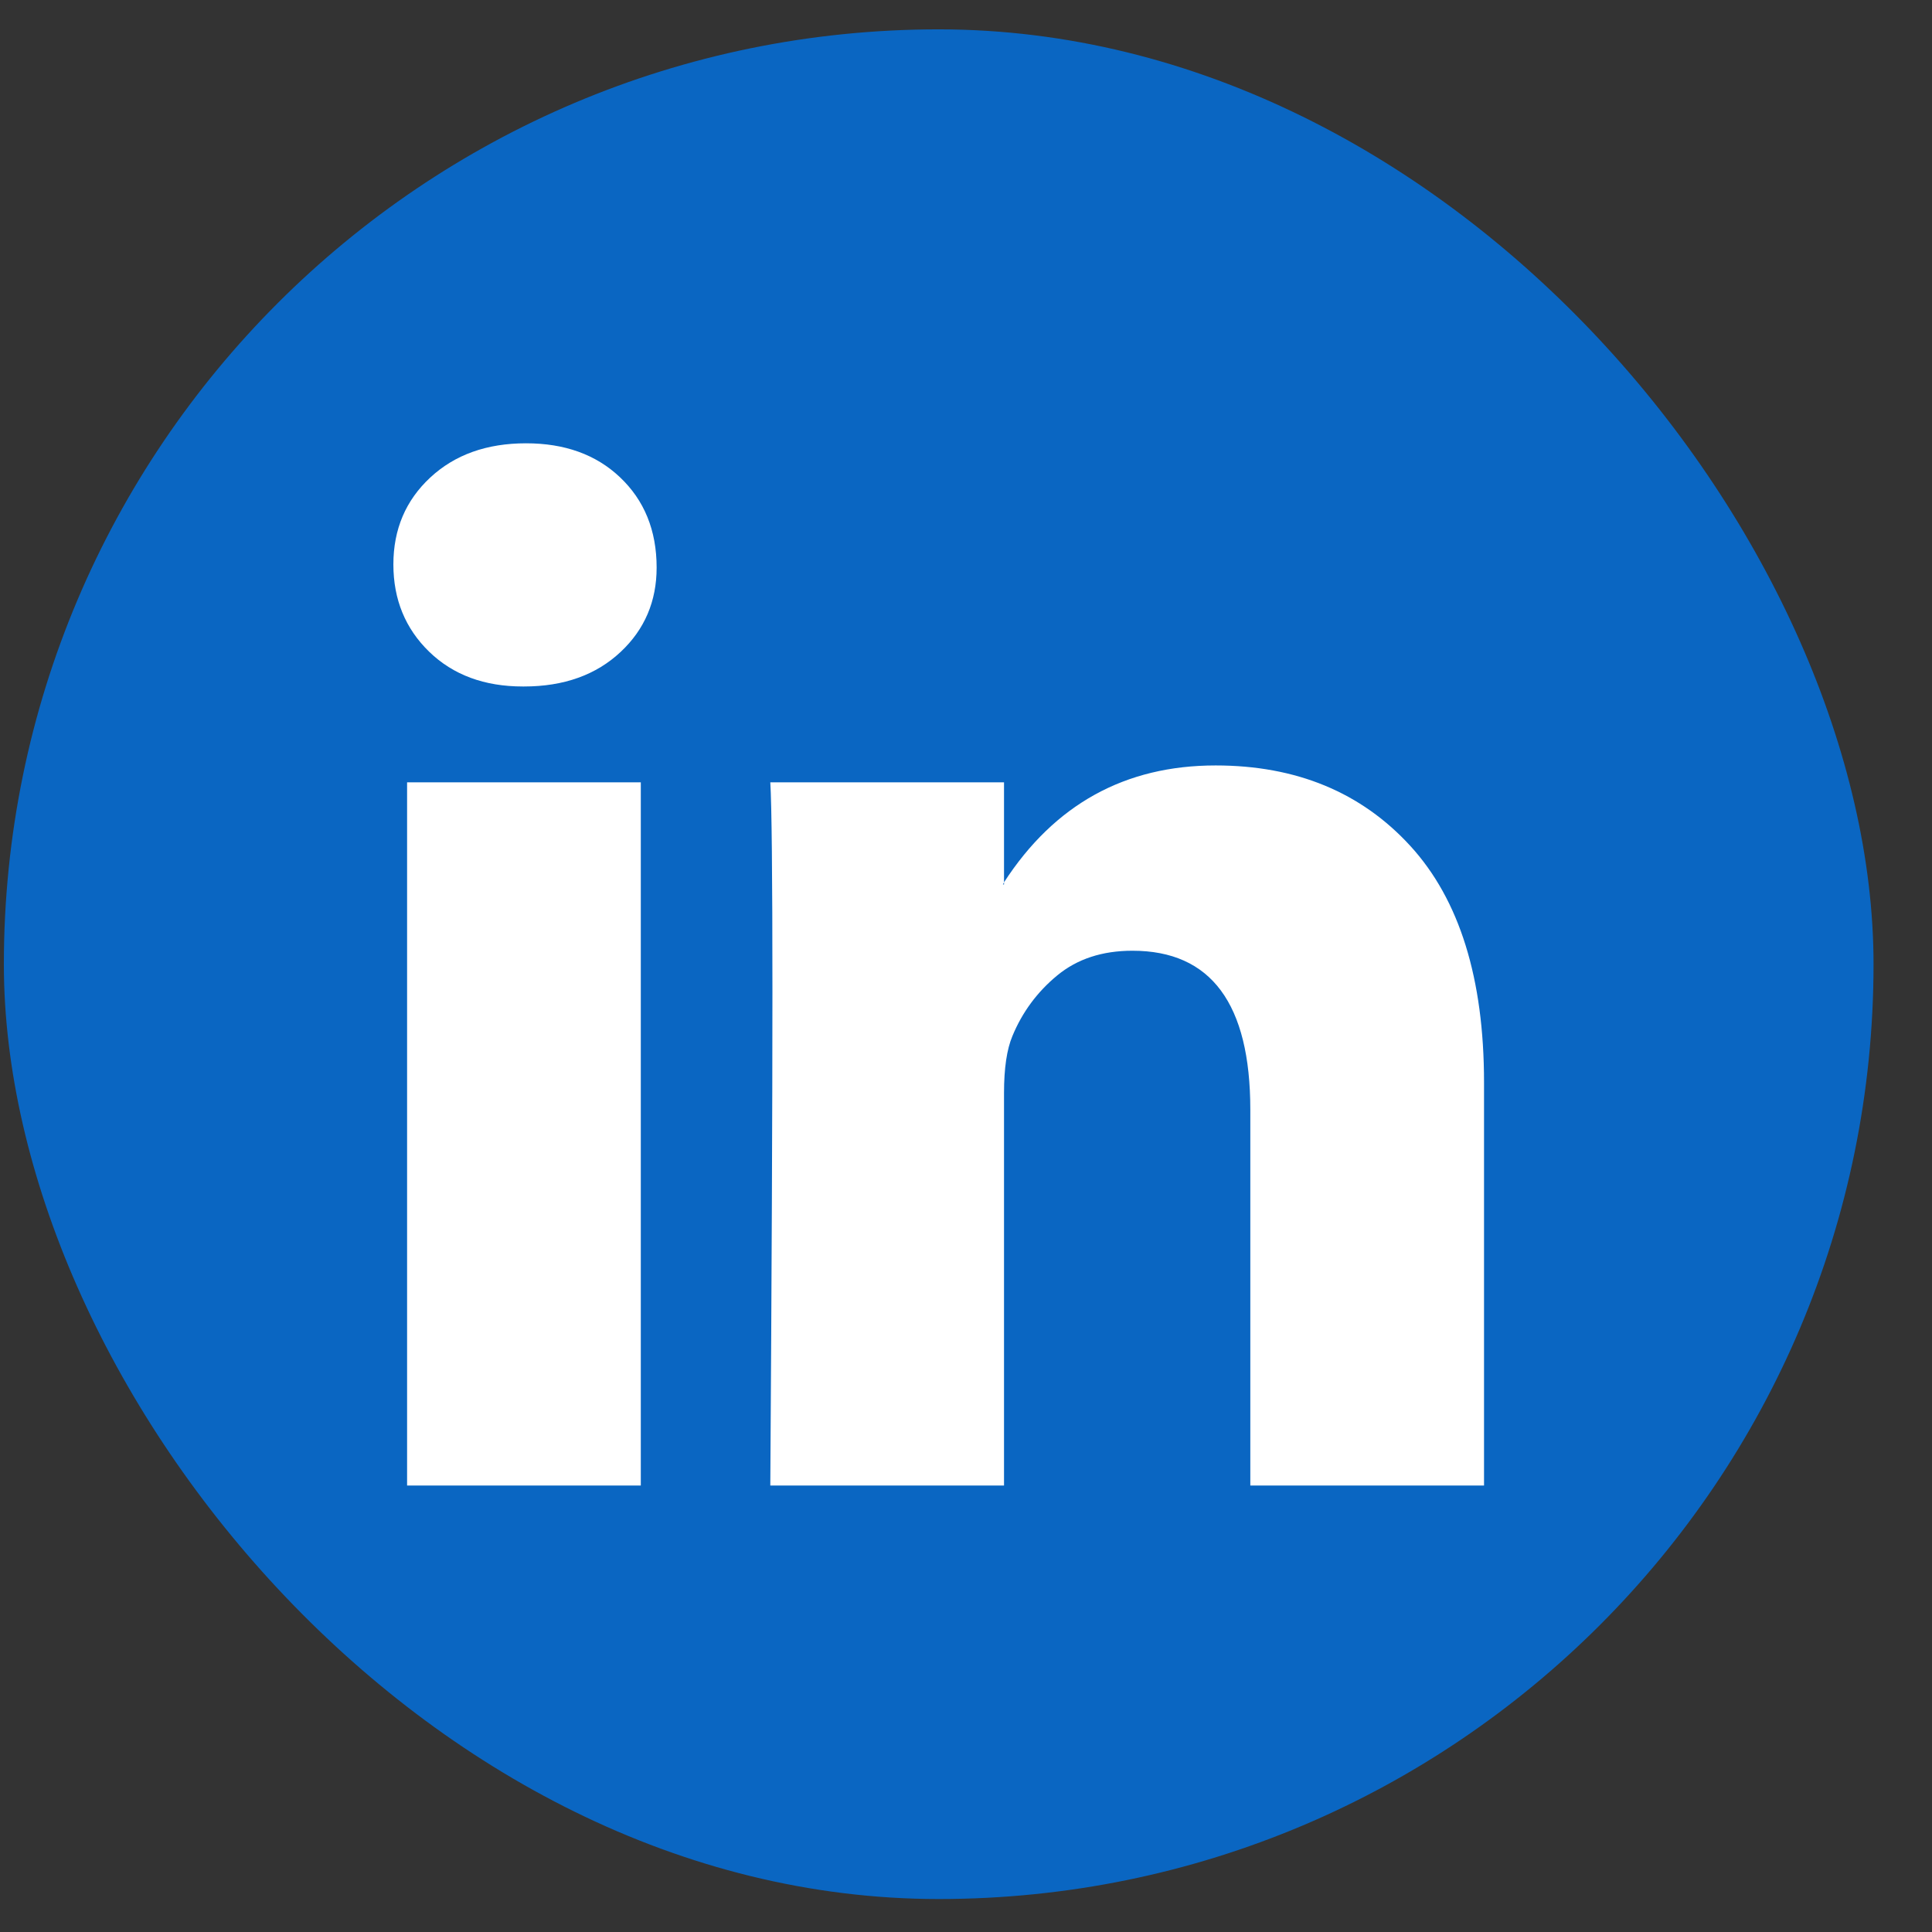
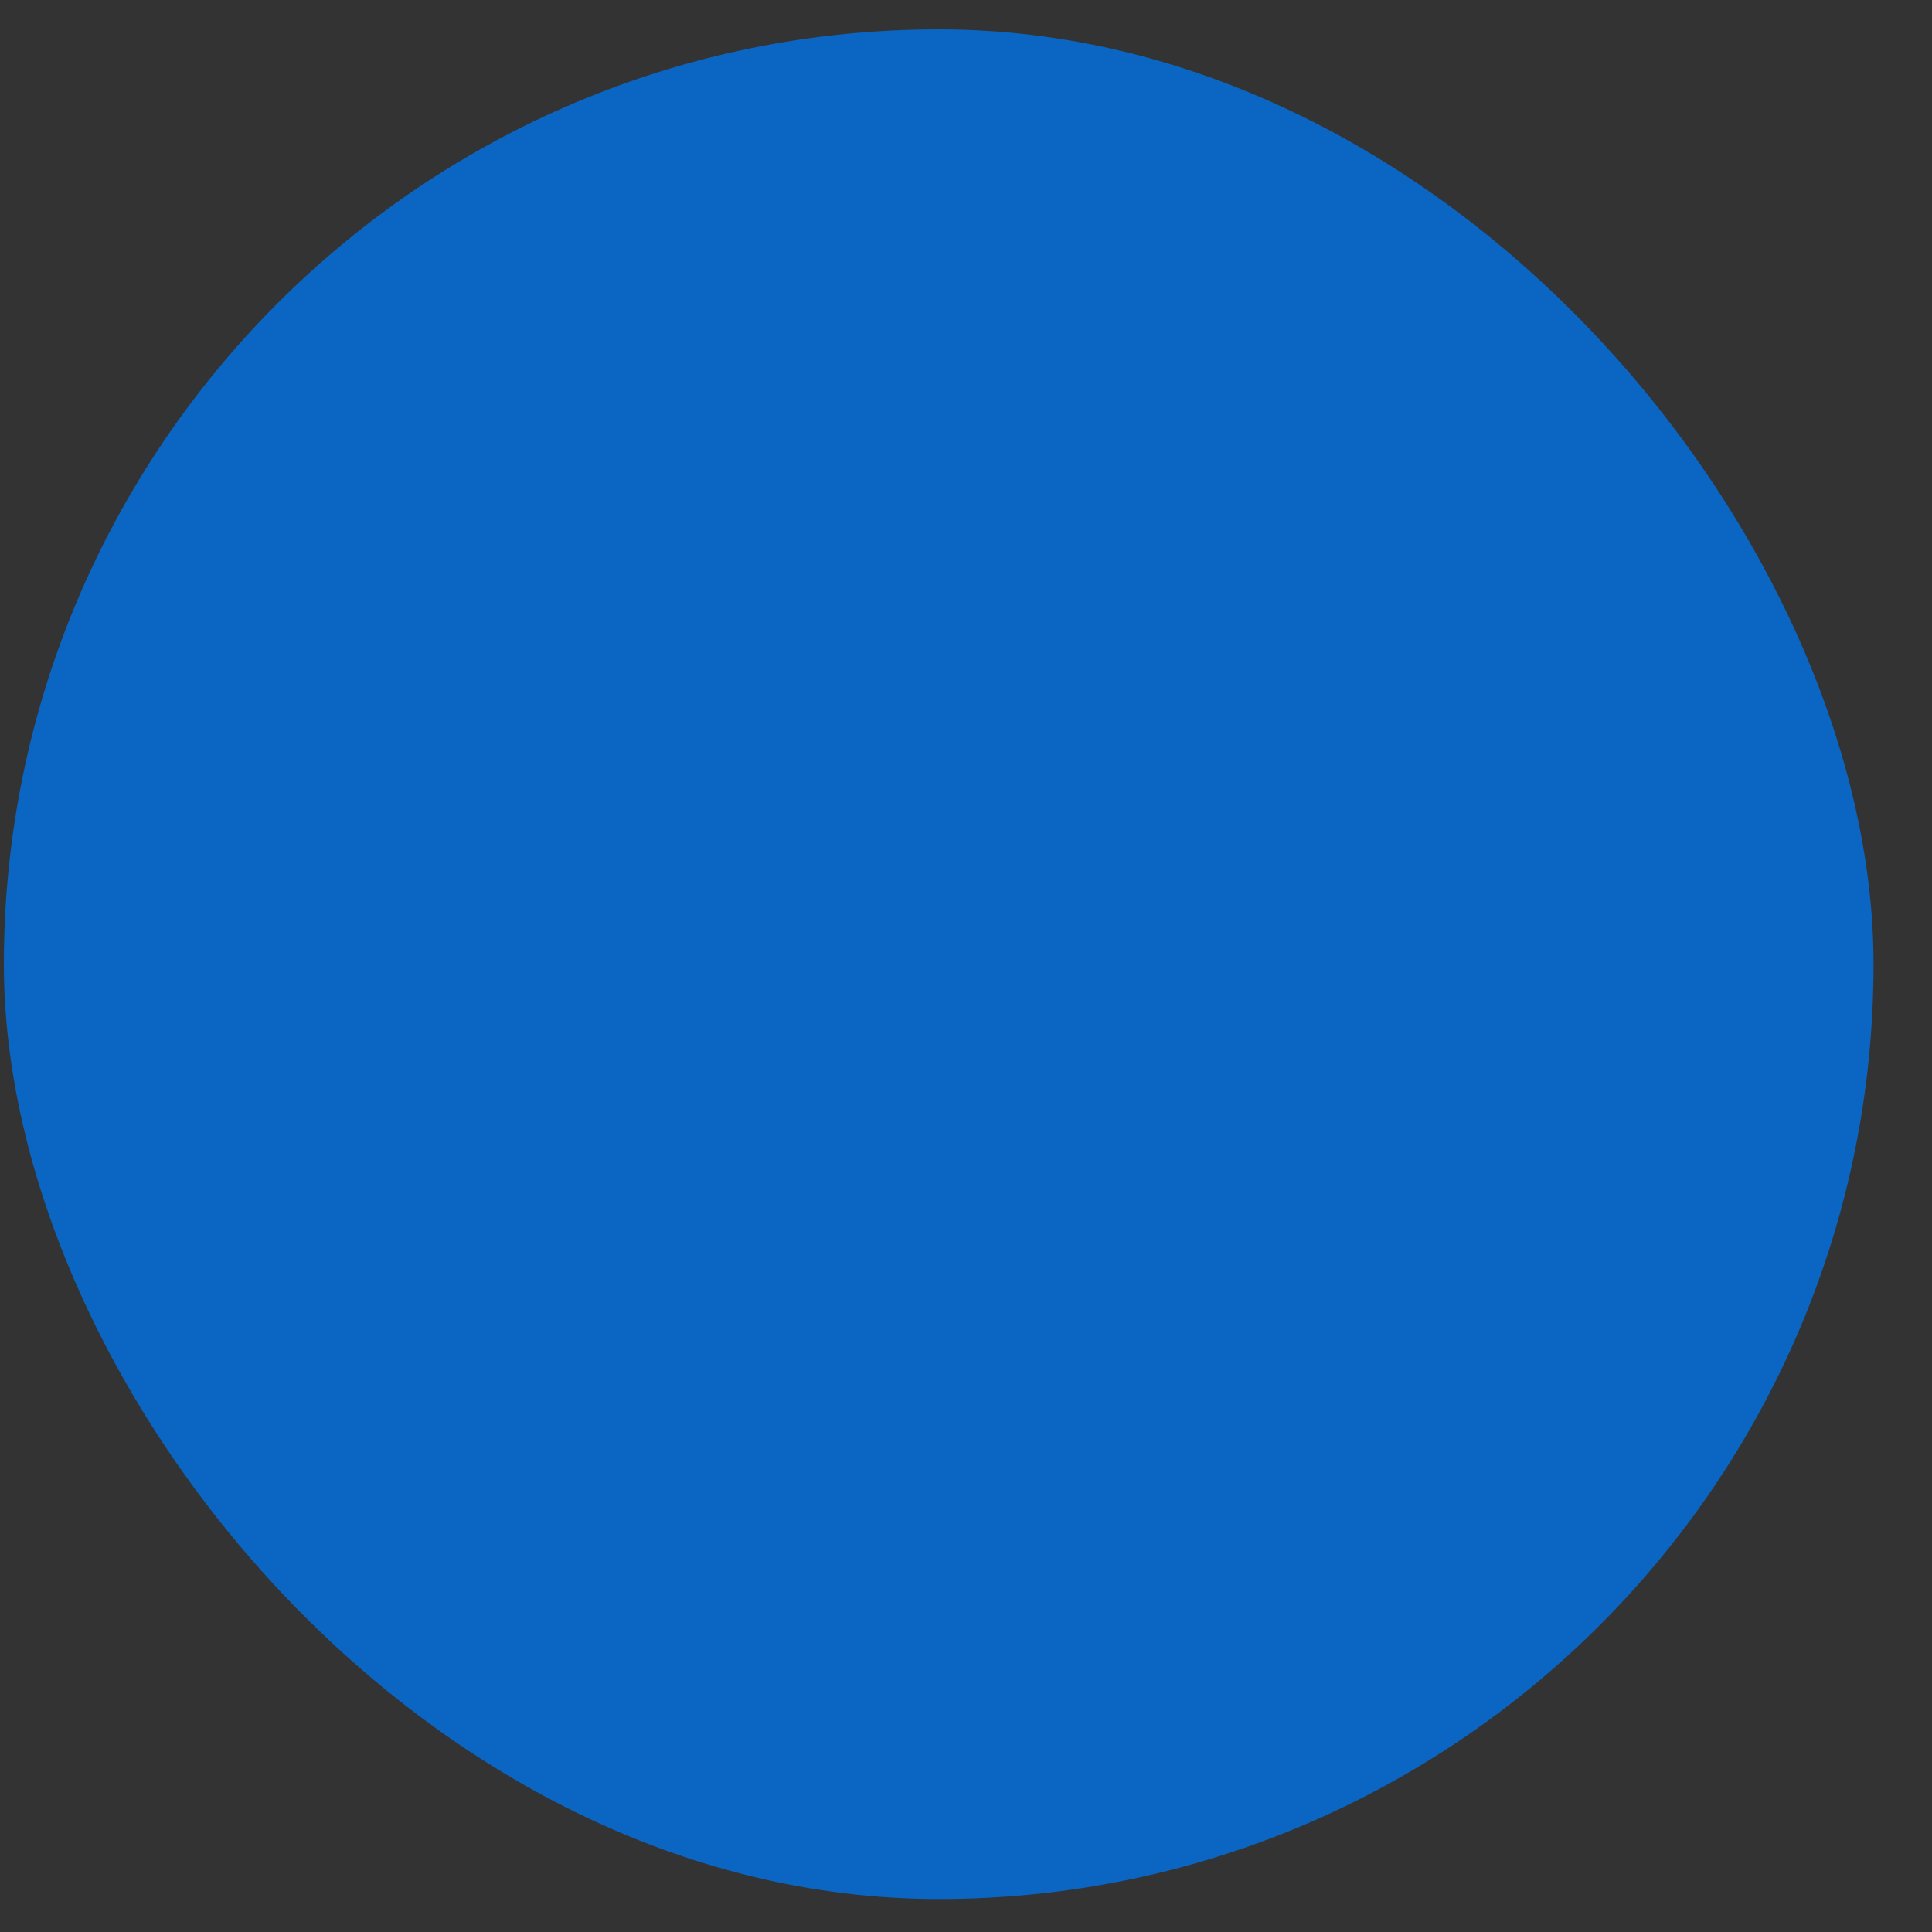
<svg xmlns="http://www.w3.org/2000/svg" width="31" height="31" viewBox="0 0 31 31" fill="none">
  <rect x="0" y="0" width="31" height="31" fill="#333333" stroke="none" />
  <rect x="0.062" y="0.471" width="30" height="30" rx="15" fill="#0A66C2" />
  <g clip-path="url(#clip0_1059_21491)">
-     <path d="M6.312 9.056C6.312 8.493 6.51 8.028 6.904 7.662C7.298 7.296 7.81 7.113 8.441 7.113C9.06 7.113 9.561 7.293 9.944 7.654C10.338 8.025 10.536 8.51 10.536 9.107C10.536 9.647 10.344 10.098 9.961 10.458C9.567 10.829 9.049 11.015 8.407 11.015H8.39C7.771 11.015 7.27 10.829 6.887 10.458C6.504 10.086 6.312 9.619 6.312 9.056ZM6.532 23.836V12.553H10.282V23.836H6.532ZM12.36 23.836H16.11V17.536C16.11 17.141 16.155 16.837 16.245 16.623C16.403 16.241 16.642 15.917 16.963 15.652C17.284 15.387 17.686 15.255 18.171 15.255C19.432 15.255 20.062 16.105 20.062 17.806V23.836H23.812V17.367C23.812 15.7 23.418 14.436 22.63 13.574C21.842 12.713 20.8 12.282 19.505 12.282C18.052 12.282 16.921 12.907 16.11 14.157V14.191H16.093L16.11 14.157V12.553H12.36C12.382 12.913 12.394 14.033 12.394 15.914C12.394 17.795 12.382 20.435 12.36 23.836Z" fill="white" />
-   </g>
+     </g>
  <defs>
    <clipPath id="clip0_1059_21491">
      <rect x="6.312" y="6.721" width="17.5" height="17.5" fill="white" />
    </clipPath>
  </defs>
</svg>